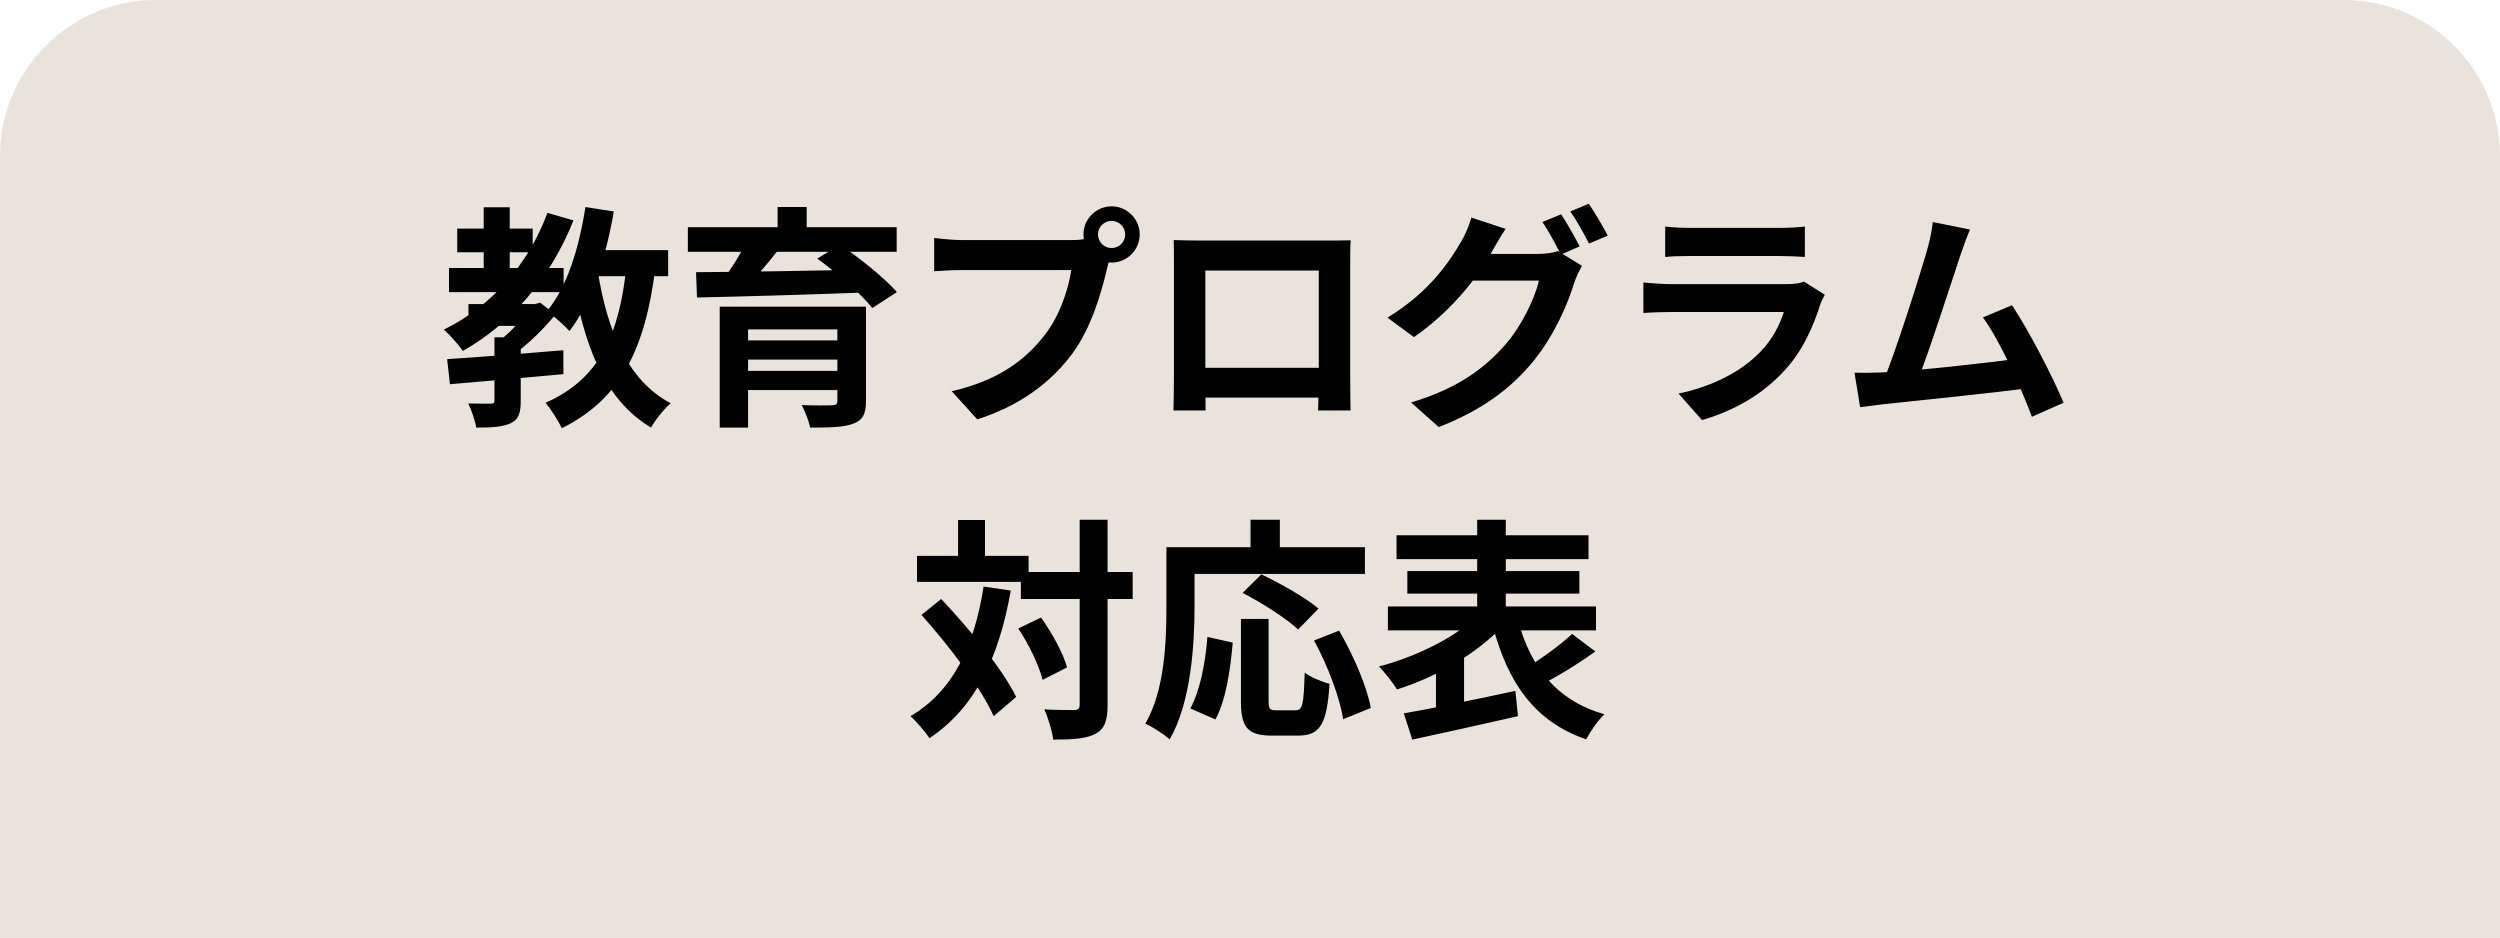
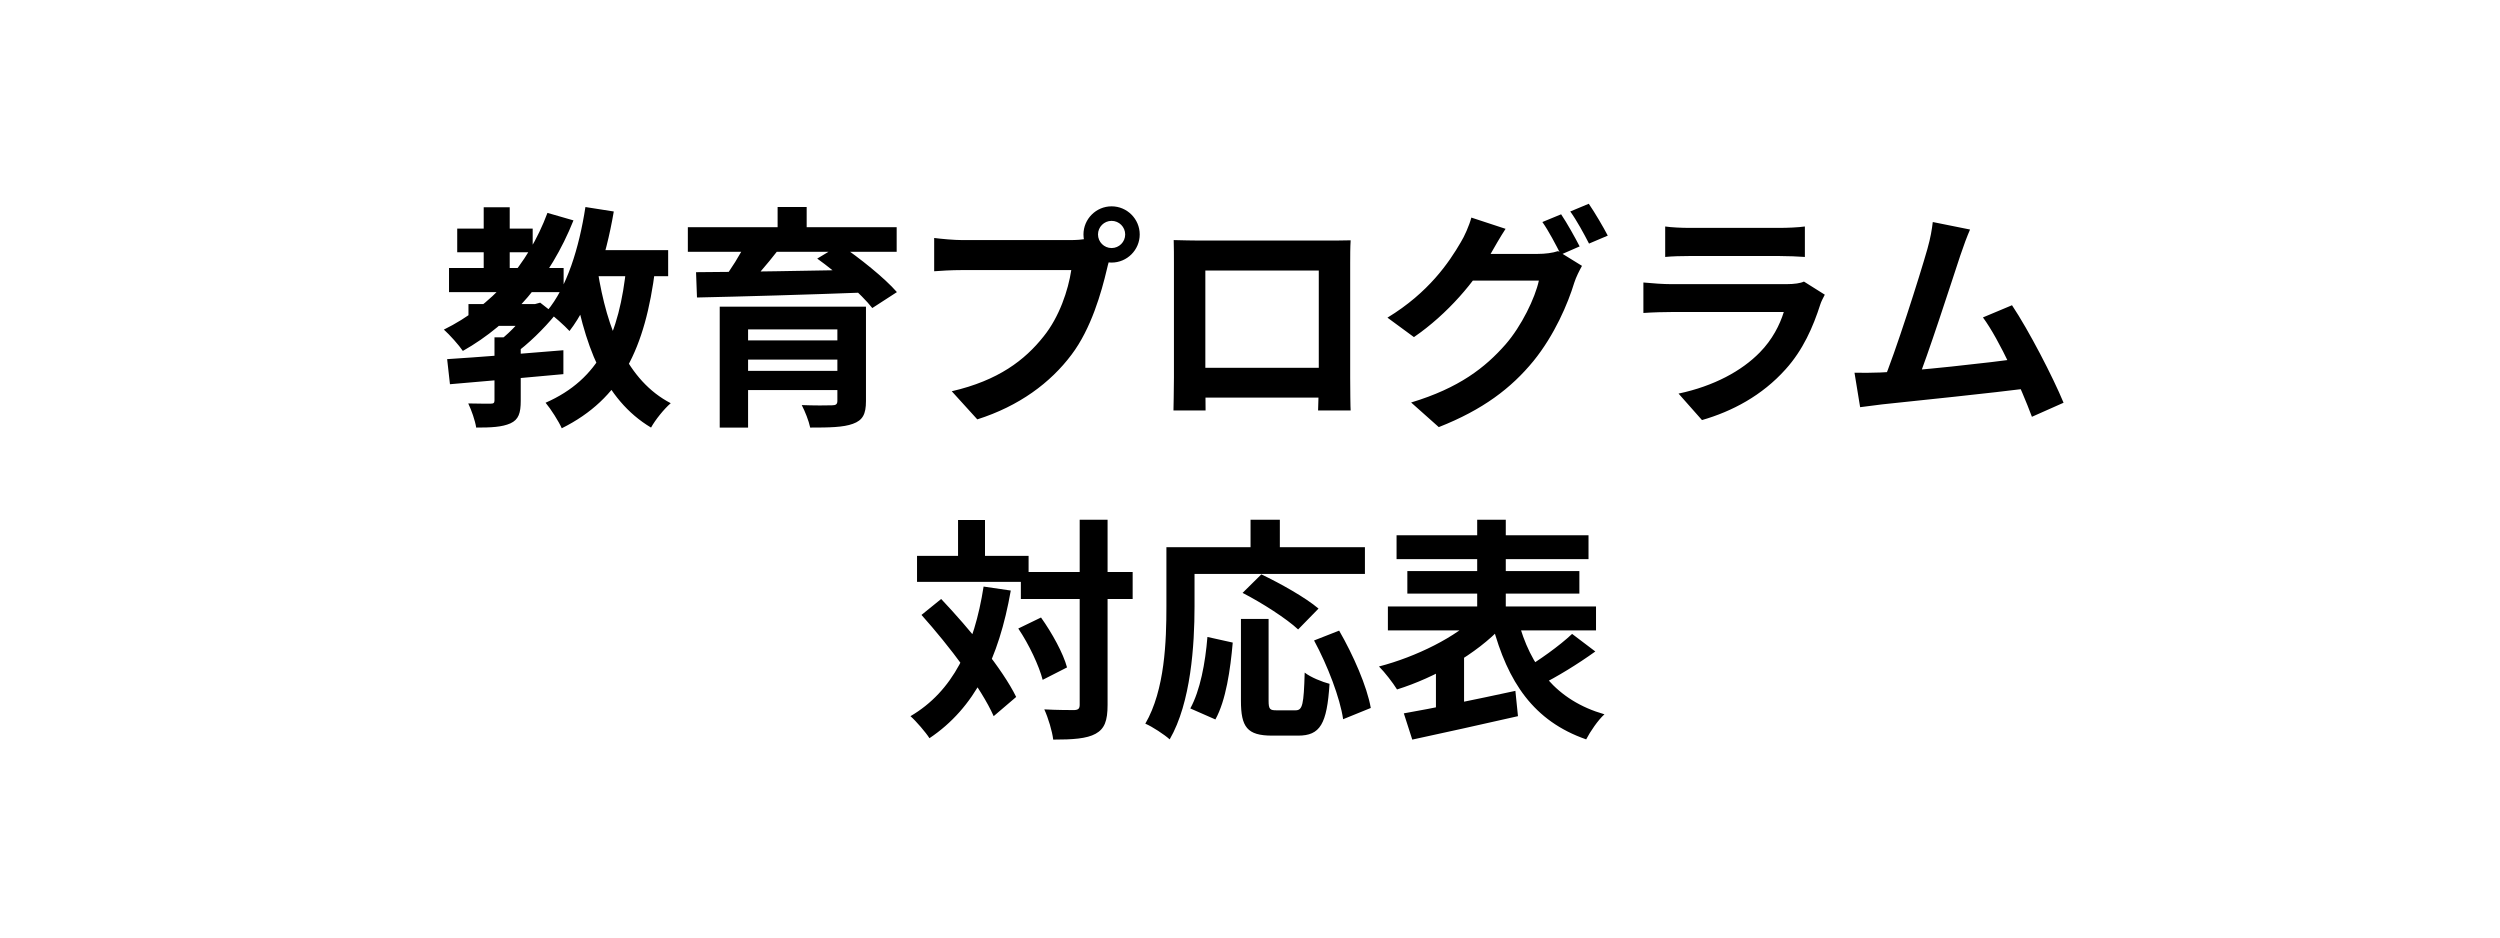
<svg xmlns="http://www.w3.org/2000/svg" width="160" height="60" viewBox="0 0 160 60" fill="none">
-   <path d="M0 10C0 4.477 4.477 0 10 0H150C155.523 0 160 4.477 160 10V60H0V10Z" fill="#E9E3DB" />
  <path d="M29.982 19.46H34.257V20.855H29.982V19.46ZM29.262 14.63H34.092V16.145H29.262V14.63ZM28.737 17.15H36.072V18.695H28.737V17.15ZM30.957 13.265H32.622V17.93H30.957V13.265ZM35.037 13.625L36.702 14.105C35.217 17.825 32.727 20.705 29.622 22.46C29.382 22.1 28.767 21.41 28.407 21.095C31.452 19.595 33.792 16.97 35.037 13.625ZM31.647 21.59H33.327V25.655C33.327 26.435 33.192 26.855 32.667 27.095C32.127 27.335 31.422 27.365 30.477 27.365C30.402 26.9 30.177 26.255 29.967 25.82C30.552 25.835 31.197 25.835 31.392 25.835C31.587 25.835 31.647 25.79 31.647 25.625V21.59ZM33.882 19.46H34.242L34.572 19.37L35.547 20.135C34.812 21.035 33.792 22.04 32.877 22.685C32.682 22.4 32.262 21.98 32.022 21.755C32.697 21.245 33.507 20.345 33.882 19.73V19.46ZM28.617 22.985C30.522 22.865 33.387 22.64 36.057 22.415V23.945C33.492 24.185 30.747 24.425 28.797 24.59L28.617 22.985ZM37.257 16.01H42.762V17.675H37.257V16.01ZM37.467 13.25L39.282 13.535C38.772 16.535 37.827 19.4 36.447 21.185C36.147 20.855 35.412 20.195 35.007 19.91C36.282 18.395 37.062 15.875 37.467 13.25ZM40.092 17.015L41.937 17.18C41.292 22.31 39.747 25.52 35.952 27.41C35.772 26.99 35.247 26.165 34.917 25.775C38.337 24.275 39.642 21.455 40.092 17.015ZM38.247 17.3C38.847 21.11 40.152 24.365 42.927 25.805C42.507 26.165 41.937 26.87 41.667 27.365C38.652 25.565 37.347 22.055 36.612 17.555L38.247 17.3ZM46.062 19.625H54.147V21.08H47.877V27.365H46.062V19.625ZM53.592 19.625H55.422V25.67C55.422 26.51 55.212 26.9 54.582 27.125C53.967 27.35 53.082 27.365 51.852 27.365C51.762 26.93 51.522 26.33 51.312 25.925C52.032 25.955 53.007 25.955 53.247 25.94C53.502 25.94 53.592 25.865 53.592 25.655V19.625ZM47.172 21.785H54.252V23.015H47.172V21.785ZM44.022 14.54H57.387V16.115H44.022V14.54ZM47.772 15.485L49.797 16.01C49.077 16.94 48.252 17.885 47.637 18.515L46.197 18.005C46.752 17.3 47.397 16.25 47.772 15.485ZM52.302 16.55L53.772 15.665C55.002 16.505 56.607 17.78 57.402 18.695L55.827 19.715C55.122 18.815 53.577 17.465 52.302 16.55ZM44.547 17.42C47.322 17.405 51.687 17.33 55.707 17.255L55.617 18.71C51.672 18.86 47.397 18.98 44.607 19.04L44.547 17.42ZM47.172 23.735H54.237V24.965H47.172V23.735ZM49.767 13.25H51.627V15.335H49.767V13.25ZM70.272 15.005C70.272 15.485 70.662 15.875 71.142 15.875C71.622 15.875 72.012 15.485 72.012 15.005C72.012 14.525 71.622 14.135 71.142 14.135C70.662 14.135 70.272 14.525 70.272 15.005ZM69.342 15.005C69.342 14.015 70.152 13.205 71.142 13.205C72.132 13.205 72.942 14.015 72.942 15.005C72.942 15.995 72.132 16.805 71.142 16.805C70.152 16.805 69.342 15.995 69.342 15.005ZM71.172 16.19C71.022 16.475 70.917 16.91 70.842 17.225C70.497 18.695 69.837 21.035 68.577 22.7C67.227 24.5 65.232 25.985 62.547 26.84L60.912 25.04C63.897 24.35 65.592 23.045 66.792 21.53C67.797 20.285 68.367 18.575 68.562 17.285C67.647 17.285 62.697 17.285 61.572 17.285C60.882 17.285 60.177 17.33 59.787 17.36V15.23C60.237 15.29 61.077 15.365 61.572 15.365C62.697 15.365 67.677 15.365 68.517 15.365C68.817 15.365 69.297 15.35 69.687 15.245L71.172 16.19ZM75.117 15.365C75.717 15.38 76.287 15.395 76.692 15.395C77.787 15.395 83.877 15.395 84.957 15.395C85.332 15.395 85.887 15.395 86.442 15.38C86.412 15.83 86.412 16.37 86.412 16.835C86.412 17.75 86.412 23.27 86.412 24.185C86.412 24.77 86.427 26.21 86.442 26.27H84.357C84.357 26.21 84.402 25.04 84.402 24.215C84.402 23.345 84.402 17.315 84.402 17.315H77.142C77.142 17.315 77.142 23.33 77.142 24.215C77.142 24.935 77.157 26.195 77.157 26.27H75.102C75.102 26.195 75.132 24.875 75.132 24.155C75.132 23.255 75.132 17.705 75.132 16.835C75.132 16.4 75.132 15.8 75.117 15.365ZM85.137 23.54V25.445H76.122V23.54H85.137ZM99.912 13.715C100.287 14.27 100.812 15.215 101.097 15.77L99.897 16.295C99.582 15.68 99.117 14.78 98.712 14.21L99.912 13.715ZM101.682 13.04C102.072 13.61 102.627 14.555 102.897 15.08L101.697 15.59C101.382 14.975 100.902 14.09 100.497 13.535L101.682 13.04ZM101.247 17.015C101.082 17.315 100.872 17.72 100.752 18.095C100.347 19.43 99.492 21.44 98.142 23.105C96.717 24.845 94.902 26.225 92.082 27.335L90.312 25.76C93.387 24.83 95.052 23.525 96.357 22.04C97.377 20.87 98.247 19.07 98.487 17.96H93.432L94.122 16.25C94.797 16.25 97.932 16.25 98.412 16.25C98.877 16.25 99.372 16.19 99.717 16.07L101.247 17.015ZM96.357 14.645C96.012 15.17 95.622 15.86 95.442 16.175C94.437 17.99 92.637 20.105 90.492 21.575L88.797 20.33C91.437 18.725 92.742 16.79 93.492 15.5C93.717 15.14 94.032 14.435 94.167 13.925L96.357 14.645ZM106.572 14.495C106.977 14.555 107.622 14.585 108.132 14.585C109.077 14.585 113.022 14.585 113.892 14.585C114.372 14.585 115.107 14.555 115.512 14.495V16.445C115.122 16.415 114.417 16.385 113.862 16.385C113.037 16.385 109.017 16.385 108.132 16.385C107.637 16.385 107.007 16.4 106.572 16.445V14.495ZM116.787 18.86C116.682 19.055 116.547 19.325 116.502 19.475C116.037 20.93 115.392 22.4 114.282 23.63C112.767 25.325 110.847 26.33 108.927 26.885L107.427 25.19C109.692 24.71 111.477 23.735 112.632 22.55C113.427 21.74 113.907 20.795 114.162 19.97C113.412 19.97 108.267 19.97 106.932 19.97C106.557 19.97 105.807 19.985 105.177 20.03V18.08C105.822 18.14 106.452 18.185 106.932 18.185C107.952 18.185 113.322 18.185 114.342 18.185C114.837 18.185 115.242 18.125 115.452 18.02L116.787 18.86ZM126.083 14.69C125.888 15.14 125.678 15.695 125.453 16.37C124.898 18.05 123.338 22.88 122.693 24.44L120.488 24.515C121.298 22.595 122.858 17.675 123.353 15.935C123.563 15.185 123.638 14.705 123.698 14.21L126.083 14.69ZM128.768 19.535C129.848 21.155 131.378 24.11 132.068 25.775L130.043 26.675C129.368 24.86 127.973 21.755 126.908 20.315L128.768 19.535ZM120.338 23.84C122.423 23.765 127.328 23.21 129.428 22.925L129.863 24.845C127.643 25.13 122.483 25.67 120.458 25.88C120.083 25.925 119.513 26 119.048 26.06L118.688 23.855C119.198 23.87 119.858 23.855 120.338 23.84ZM65.335 36.61H72.49V38.335H65.335V36.61ZM58.69 35.575H65.83V37.24H58.69V35.575ZM69.1 33.265H70.885V45.115C70.885 46.135 70.69 46.645 70.12 46.96C69.55 47.275 68.665 47.335 67.405 47.335C67.345 46.81 67.09 45.955 66.835 45.4C67.675 45.445 68.485 45.445 68.755 45.445C69.01 45.43 69.1 45.355 69.1 45.1V33.265ZM65.17 40.225L66.625 39.52C67.33 40.51 68.05 41.815 68.29 42.715L66.73 43.51C66.505 42.625 65.86 41.245 65.17 40.225ZM58.975 39.355L60.235 38.335C62.035 40.24 64.165 42.82 65.035 44.605L63.595 45.835C62.8 44.035 60.745 41.335 58.975 39.355ZM61.315 33.28H63.04V36.595H61.315V33.28ZM62.95 37.54L64.69 37.795C63.925 42.145 62.38 45.31 59.485 47.245C59.26 46.885 58.63 46.15 58.27 45.835C60.985 44.245 62.35 41.38 62.95 37.54ZM79.42 39.61H81.19V44.845C81.19 45.4 81.28 45.46 81.7 45.46C81.895 45.46 82.675 45.46 82.915 45.46C83.365 45.46 83.44 45.1 83.5 43.045C83.875 43.345 84.625 43.645 85.09 43.765C84.925 46.345 84.49 47.08 83.08 47.08C82.765 47.08 81.715 47.08 81.415 47.08C79.81 47.08 79.42 46.525 79.42 44.845V39.61ZM77.275 40.765L78.895 41.125C78.745 42.85 78.46 44.83 77.785 46.045L76.18 45.34C76.81 44.185 77.14 42.445 77.275 40.765ZM79.525 37.945L80.725 36.76C81.925 37.33 83.56 38.245 84.385 38.95L83.08 40.285C82.345 39.595 80.755 38.575 79.525 37.945ZM84.1 40.99L85.705 40.36C86.605 41.92 87.49 43.93 87.73 45.31L85.96 46.03C85.765 44.68 84.97 42.595 84.1 40.99ZM80.035 33.265H81.91V35.995H80.035V33.265ZM75.505 35.02H87.355V36.73H75.505V35.02ZM74.65 35.02H76.45V38.815C76.45 41.245 76.225 44.965 74.86 47.32C74.53 47.02 73.735 46.495 73.3 46.315C74.56 44.155 74.65 40.99 74.65 38.815V35.02ZM89.38 34.255H101.665V35.785H89.38V34.255ZM90.07 36.55H101.08V37.99H90.07V36.55ZM88.825 38.815H102.145V40.345H88.825V38.815ZM94.54 33.265H96.37V40.105H94.54V33.265ZM94.555 39.385L96.115 40.12C94.51 41.845 91.855 43.36 89.41 44.125C89.14 43.69 88.63 43.03 88.255 42.655C90.625 42.04 93.235 40.75 94.555 39.385ZM97.15 39.67C97.93 42.655 99.595 44.83 102.685 45.715C102.28 46.075 101.77 46.825 101.515 47.32C98.155 46.15 96.49 43.66 95.515 39.985L97.15 39.67ZM100.615 40.57L102.1 41.695C100.975 42.505 99.625 43.33 98.59 43.84L97.45 42.88C98.455 42.295 99.805 41.335 100.615 40.57ZM89.845 45.655C91.66 45.34 94.42 44.77 96.985 44.215L97.15 45.835C94.795 46.375 92.245 46.93 90.385 47.335L89.845 45.655ZM91.9 42.61L93.085 41.425L93.7 41.59V45.91H91.9V42.61Z" fill="black" />
</svg>